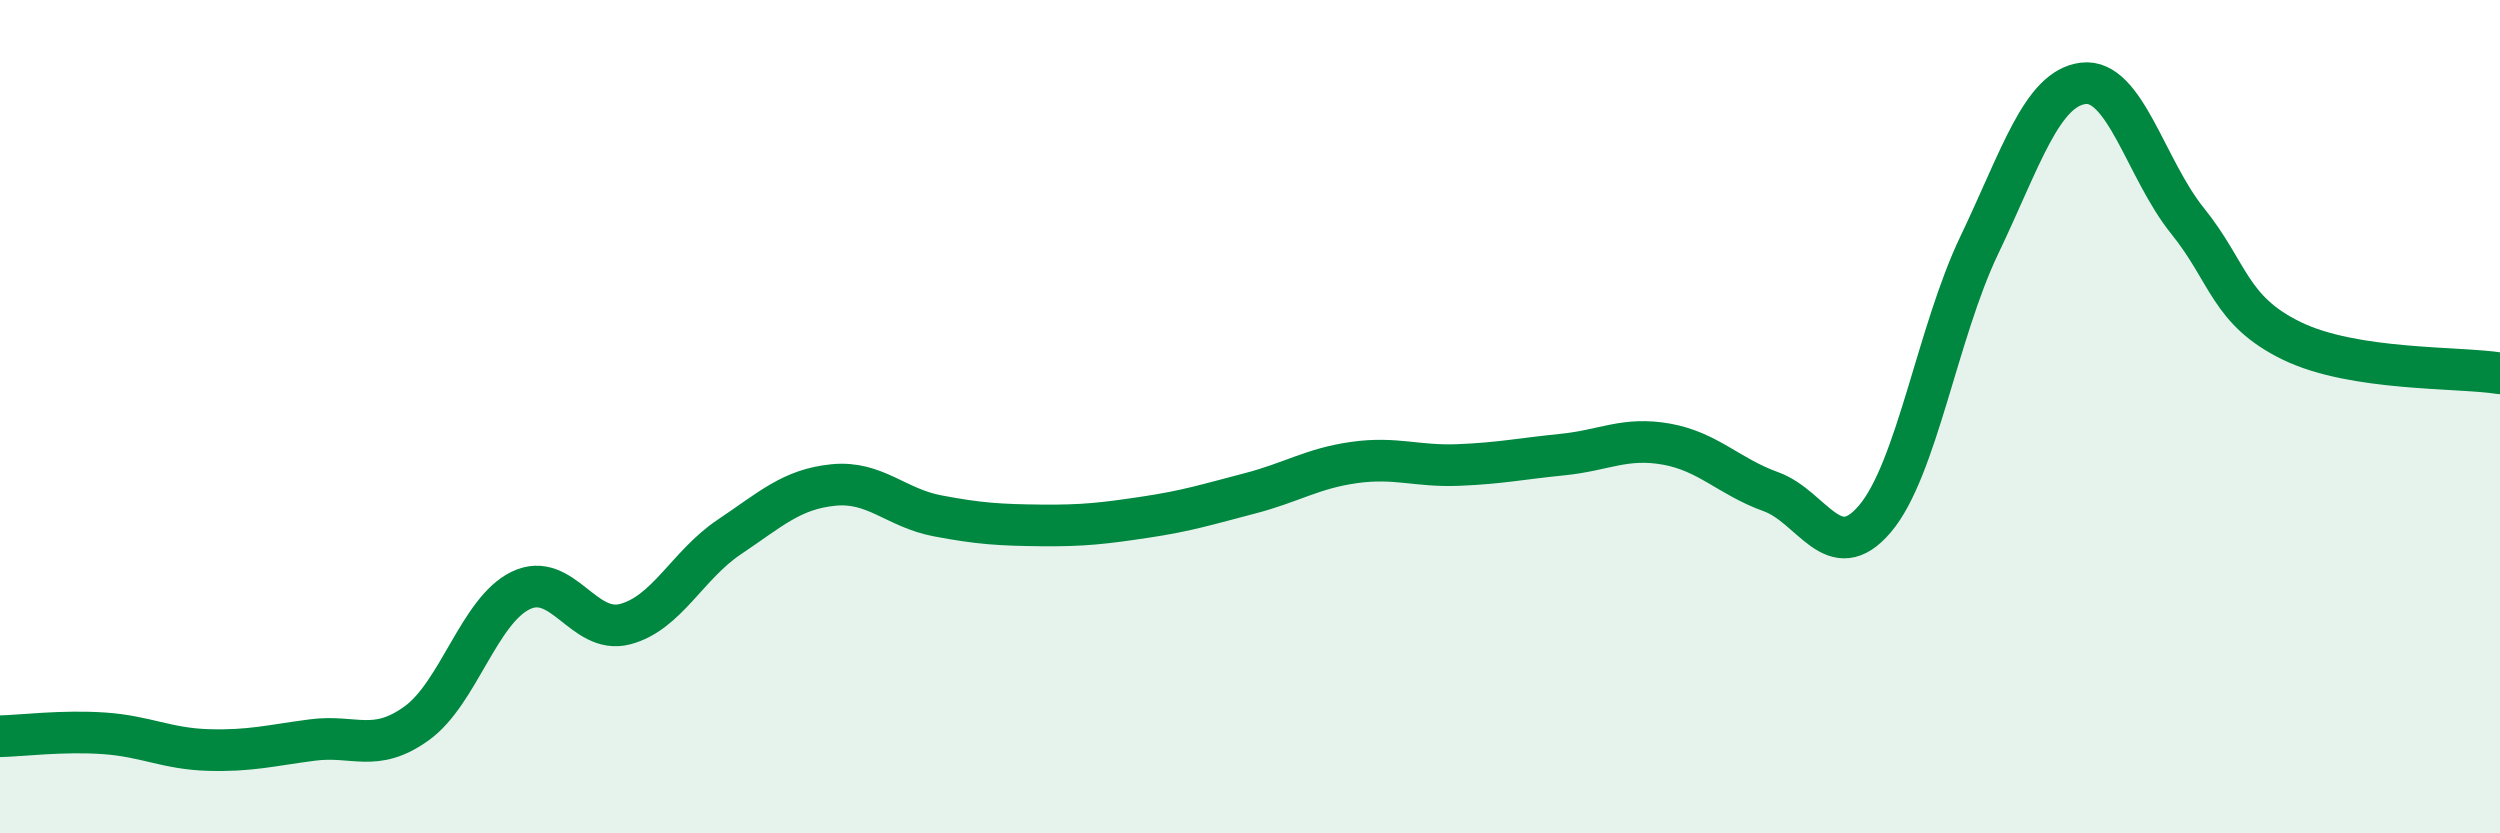
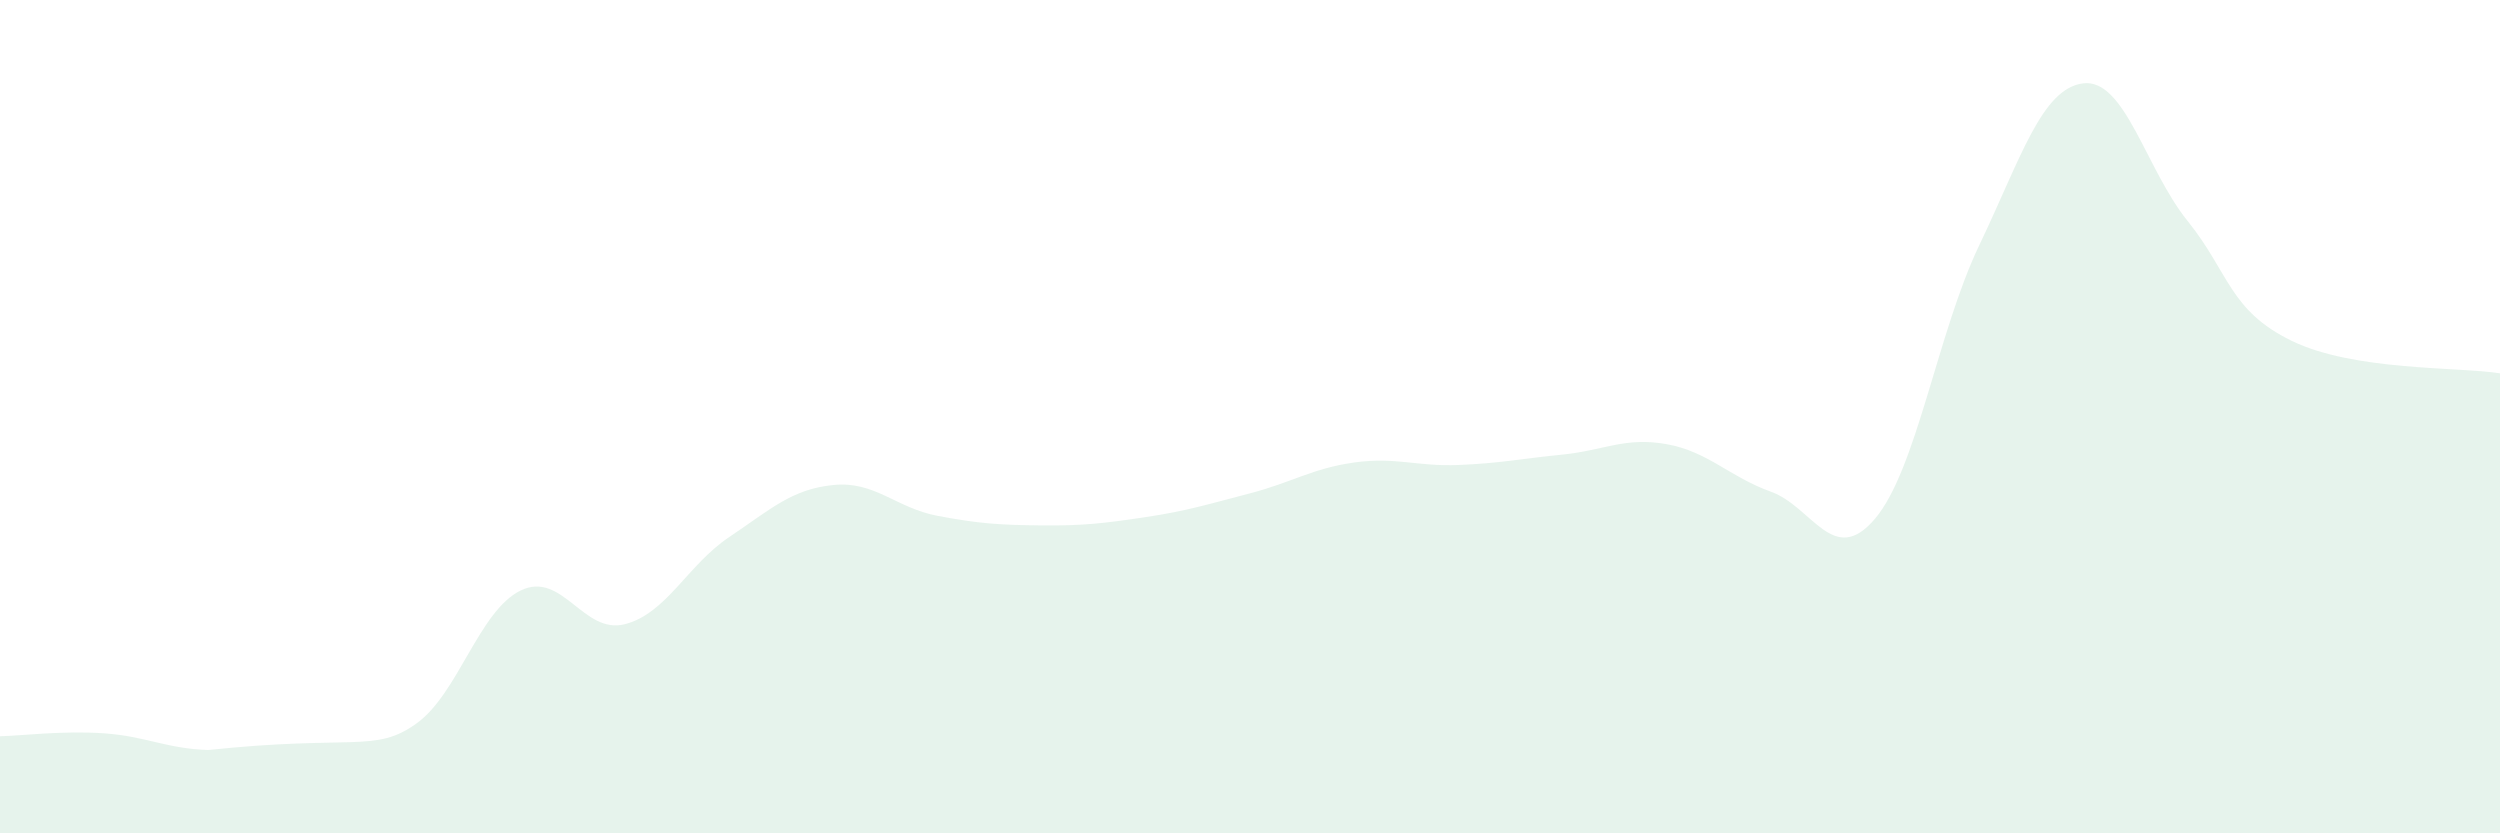
<svg xmlns="http://www.w3.org/2000/svg" width="60" height="20" viewBox="0 0 60 20">
-   <path d="M 0,17.67 C 0.5,17.66 1.5,17.53 2.5,17.6 C 3.5,17.67 4,17.97 5,18 C 6,18.03 6.5,17.89 7.5,17.76 C 8.5,17.63 9,18.08 10,17.36 C 11,16.64 11.5,14.65 12.5,14.17 C 13.5,13.69 14,15.24 15,14.98 C 16,14.72 16.5,13.56 17.5,12.89 C 18.5,12.22 19,11.74 20,11.64 C 21,11.54 21.5,12.19 22.5,12.38 C 23.5,12.57 24,12.6 25,12.61 C 26,12.62 26.5,12.56 27.5,12.41 C 28.5,12.26 29,12.1 30,11.84 C 31,11.58 31.5,11.24 32.5,11.1 C 33.5,10.96 34,11.2 35,11.16 C 36,11.12 36.5,11.01 37.5,10.91 C 38.5,10.81 39,10.48 40,10.66 C 41,10.84 41.5,11.44 42.5,11.8 C 43.5,12.16 44,13.63 45,12.45 C 46,11.27 46.5,7.98 47.5,5.89 C 48.5,3.8 49,2.12 50,2 C 51,1.88 51.5,4.06 52.5,5.3 C 53.5,6.54 53.5,7.45 55,8.18 C 56.5,8.91 59,8.8 60,8.96L60 20L0 20Z" fill="#008740" opacity="0.1" stroke-linecap="round" stroke-linejoin="round" />
-   <path d="M 0,17.67 C 0.5,17.66 1.5,17.53 2.5,17.6 C 3.5,17.67 4,17.97 5,18 C 6,18.03 6.5,17.89 7.5,17.76 C 8.5,17.63 9,18.08 10,17.36 C 11,16.64 11.5,14.65 12.5,14.17 C 13.5,13.69 14,15.24 15,14.98 C 16,14.72 16.5,13.56 17.5,12.89 C 18.5,12.22 19,11.74 20,11.64 C 21,11.54 21.5,12.19 22.5,12.38 C 23.5,12.57 24,12.6 25,12.61 C 26,12.62 26.5,12.56 27.5,12.41 C 28.5,12.26 29,12.1 30,11.84 C 31,11.58 31.5,11.24 32.5,11.1 C 33.5,10.96 34,11.2 35,11.16 C 36,11.12 36.5,11.01 37.5,10.91 C 38.5,10.81 39,10.48 40,10.66 C 41,10.84 41.5,11.44 42.5,11.8 C 43.5,12.16 44,13.63 45,12.45 C 46,11.27 46.5,7.98 47.5,5.89 C 48.5,3.8 49,2.12 50,2 C 51,1.88 51.5,4.06 52.5,5.3 C 53.5,6.54 53.5,7.45 55,8.18 C 56.5,8.91 59,8.8 60,8.96" stroke="#008740" stroke-width="1" fill="none" stroke-linecap="round" stroke-linejoin="round" />
+   <path d="M 0,17.67 C 0.5,17.66 1.5,17.53 2.5,17.6 C 3.5,17.67 4,17.97 5,18 C 8.5,17.63 9,18.08 10,17.36 C 11,16.64 11.5,14.65 12.5,14.17 C 13.5,13.69 14,15.24 15,14.98 C 16,14.72 16.5,13.56 17.5,12.89 C 18.5,12.22 19,11.74 20,11.64 C 21,11.54 21.5,12.19 22.5,12.38 C 23.5,12.57 24,12.6 25,12.61 C 26,12.62 26.5,12.56 27.5,12.41 C 28.5,12.26 29,12.1 30,11.84 C 31,11.58 31.5,11.24 32.5,11.1 C 33.5,10.96 34,11.2 35,11.16 C 36,11.12 36.5,11.01 37.5,10.91 C 38.5,10.81 39,10.48 40,10.66 C 41,10.84 41.5,11.44 42.5,11.8 C 43.5,12.16 44,13.63 45,12.45 C 46,11.27 46.5,7.98 47.5,5.89 C 48.5,3.8 49,2.12 50,2 C 51,1.88 51.5,4.06 52.5,5.3 C 53.5,6.54 53.5,7.45 55,8.18 C 56.5,8.91 59,8.8 60,8.96L60 20L0 20Z" fill="#008740" opacity="0.1" stroke-linecap="round" stroke-linejoin="round" />
</svg>